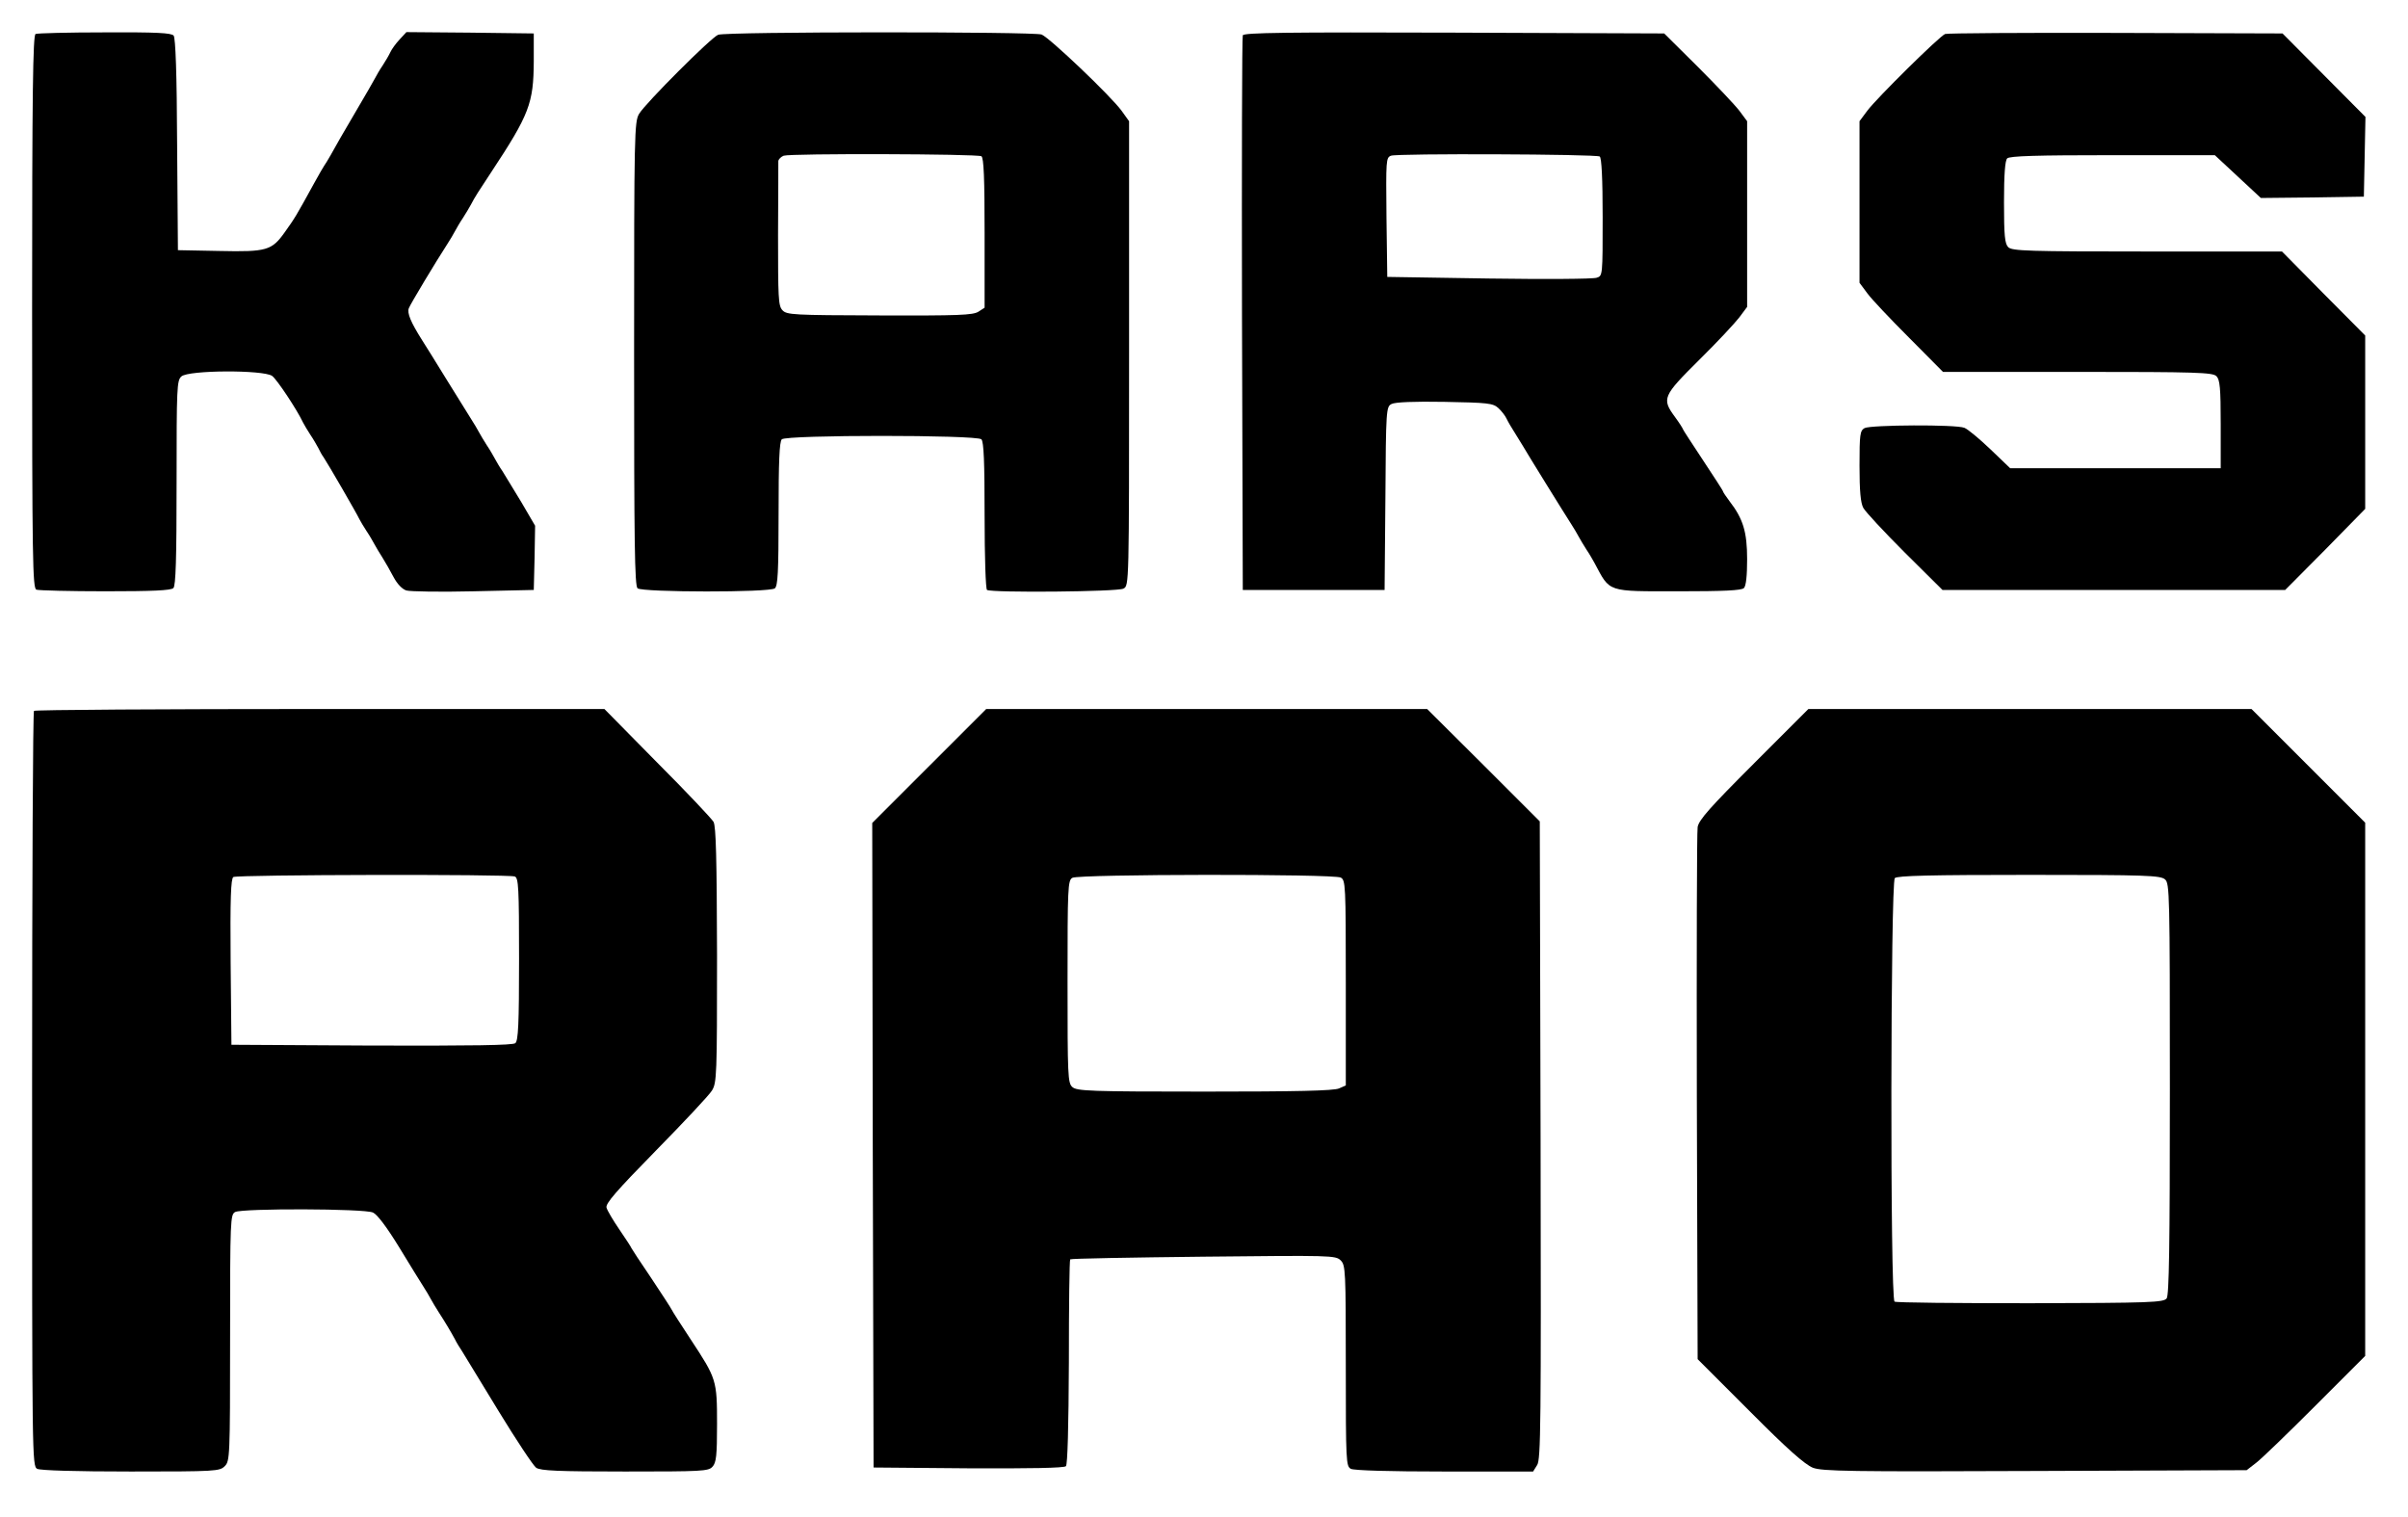
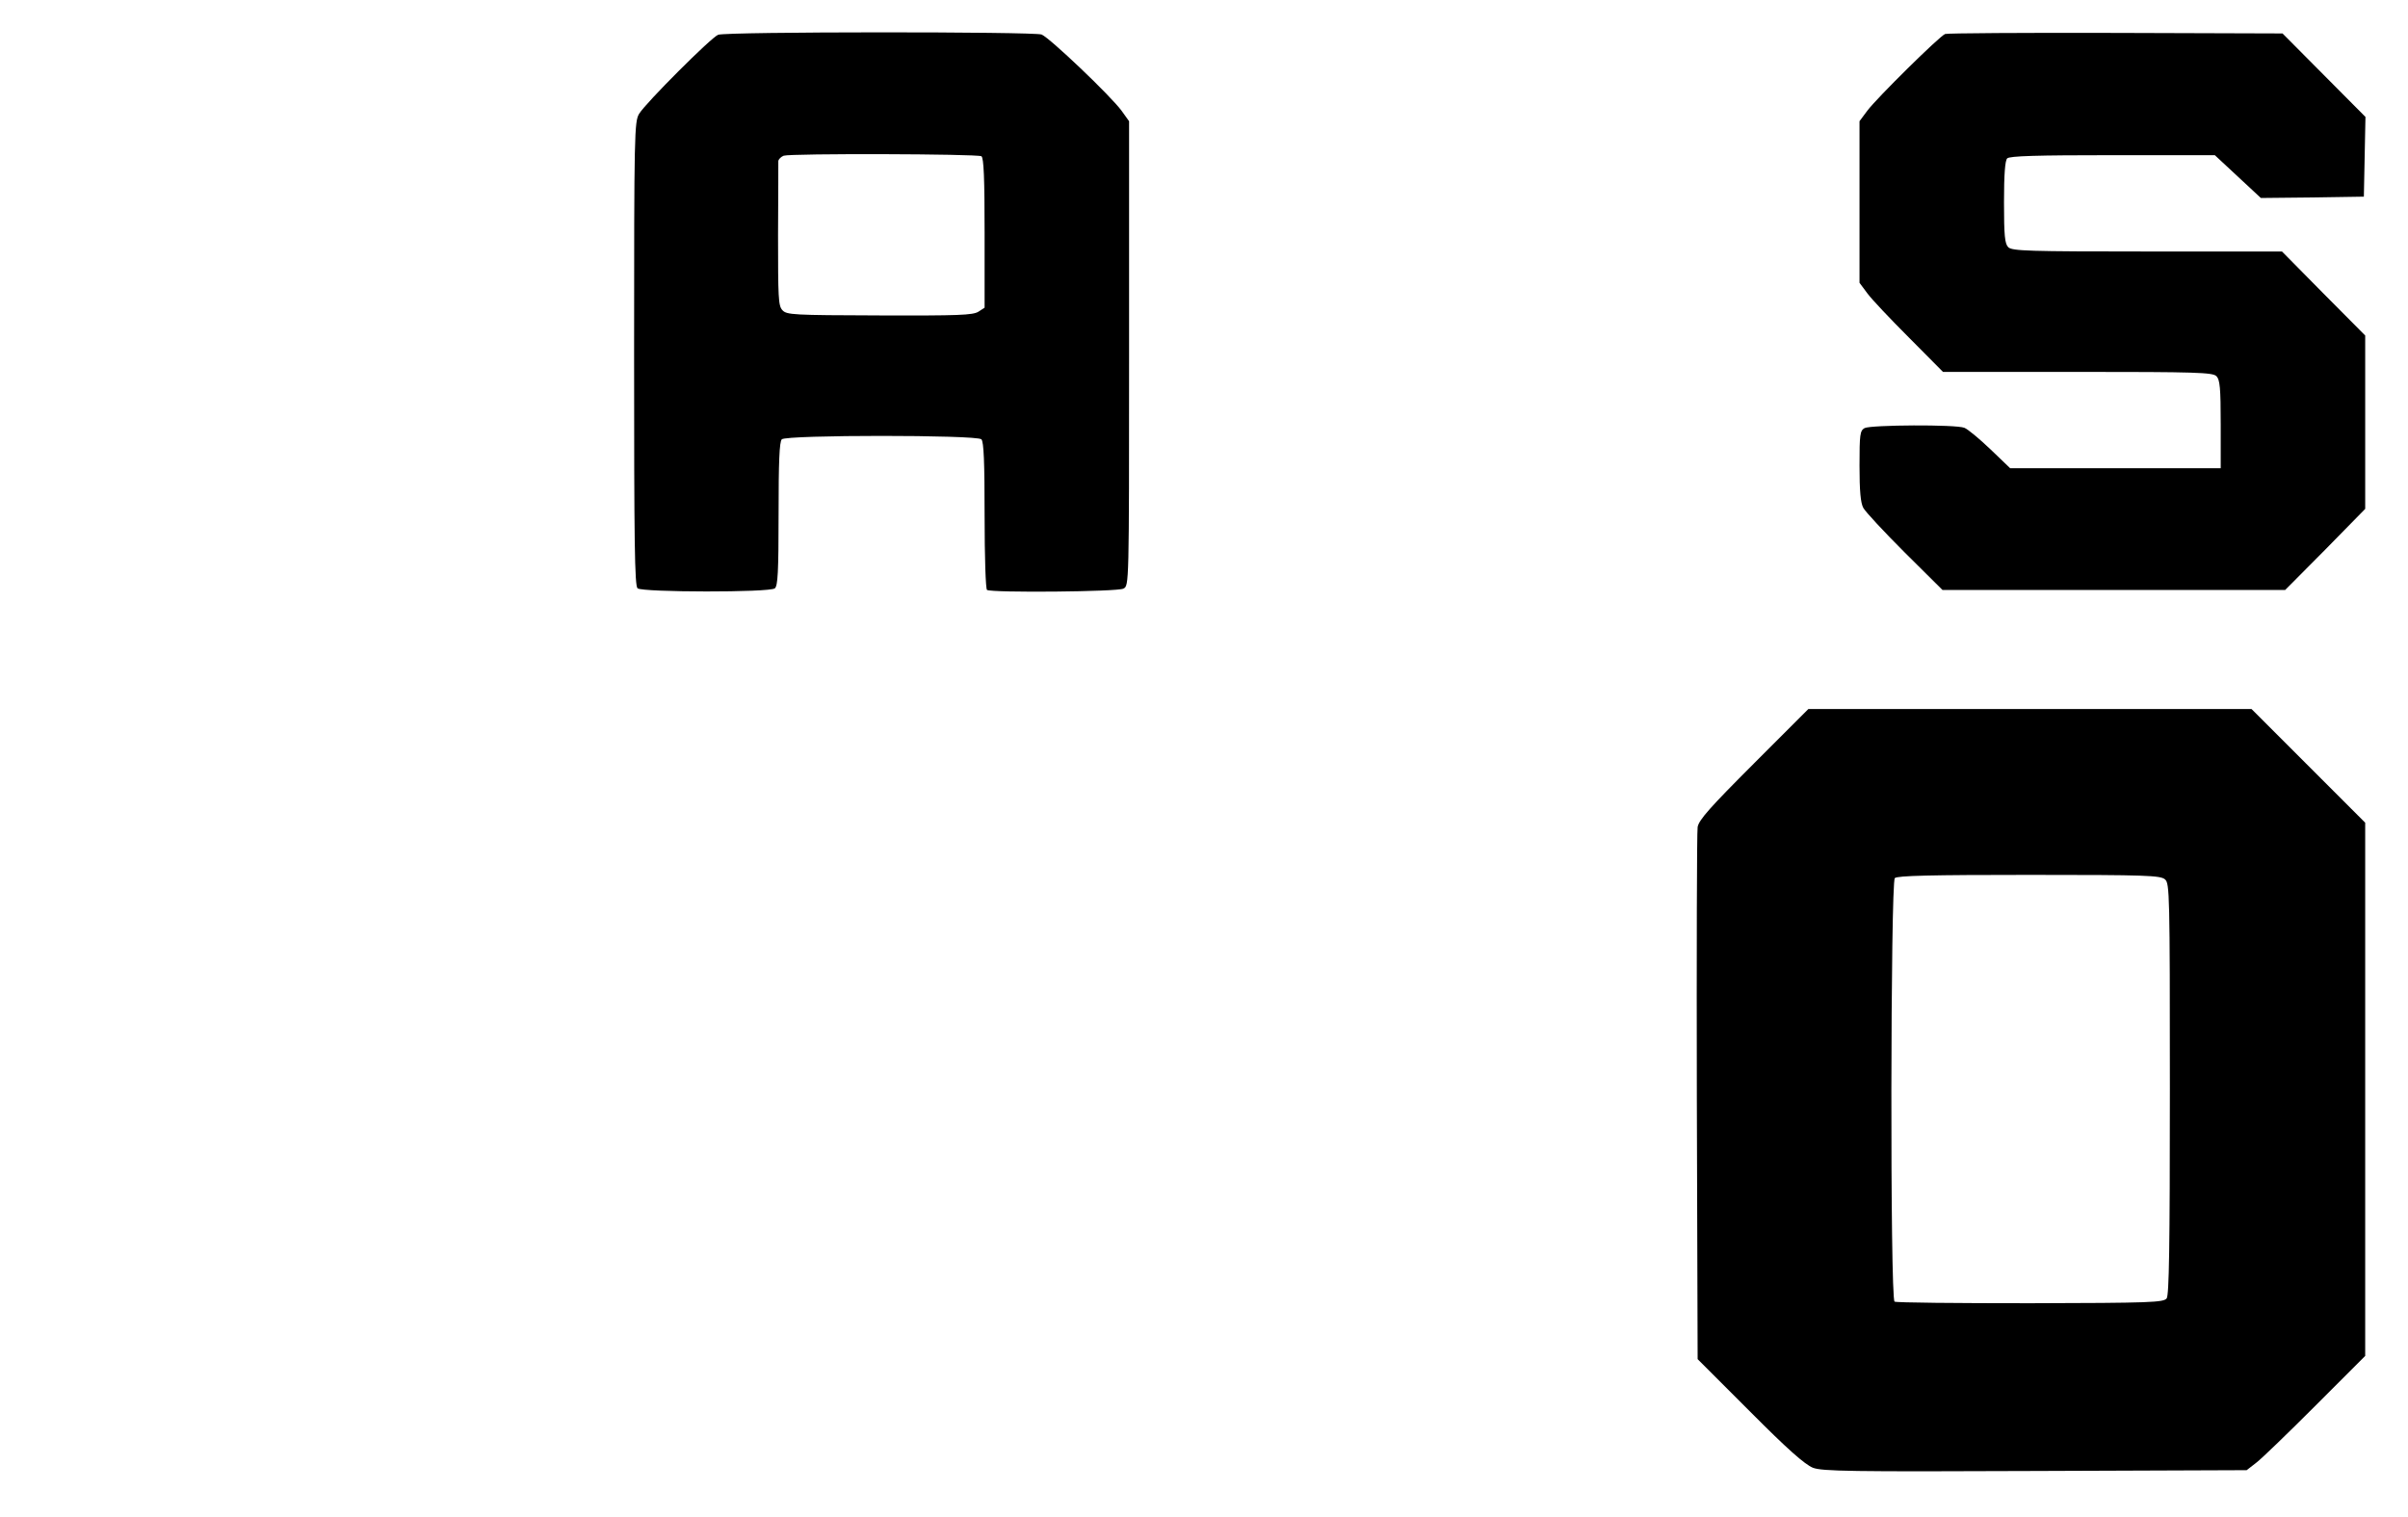
<svg xmlns="http://www.w3.org/2000/svg" width="900pt" height="567pt" viewBox="0 0 900 567" preserveAspectRatio="xMidYMid meet">
  <g transform="translate(0,567) scale(0.1,-0.1)" fill="#000000" stroke="none">
-     <path d="M133 5543 c-10 -4 -13 -221 -13 -1038 0 -933 2 -1033 16 -1039 9 -3 125 -6 258 -6 175 0 245 3 254 12 9 9 12 110 12 393 0 357 1 383 18 398 26 24 306 25 339 2 18 -13 93 -126 116 -175 4 -8 16 -28 27 -45 11 -16 24 -39 30 -50 5 -11 14 -27 20 -35 15 -22 125 -212 133 -230 4 -8 16 -28 27 -45 11 -16 24 -39 30 -50 6 -11 19 -33 30 -50 10 -16 29 -49 41 -72 14 -26 32 -45 48 -50 14 -4 127 -6 251 -3 l225 5 3 120 2 120 -52 89 c-29 48 -61 100 -70 115 -10 14 -22 35 -28 46 -6 11 -19 34 -30 50 -11 17 -24 39 -30 50 -6 11 -18 32 -28 47 -9 15 -51 82 -92 148 -41 67 -83 134 -92 148 -43 68 -57 102 -50 120 6 16 103 177 144 240 10 15 22 36 28 47 6 11 19 34 30 50 11 17 24 39 30 50 15 29 30 52 75 120 144 218 159 259 160 415 l0 105 -238 3 -238 2 -25 -27 c-15 -16 -30 -37 -35 -48 -5 -11 -18 -33 -29 -50 -11 -16 -23 -37 -27 -45 -4 -8 -39 -69 -78 -135 -39 -66 -74 -127 -78 -135 -4 -8 -16 -28 -26 -45 -11 -16 -32 -52 -47 -80 -68 -124 -72 -130 -109 -182 -49 -69 -67 -75 -245 -71 l-155 3 -3 394 c-1 271 -6 398 -13 408 -9 10 -63 13 -258 12 -135 0 -252 -3 -258 -6z" />
    <path d="M2684 5540 c-26 -10 -270 -254 -295 -295 -18 -29 -19 -70 -19 -896 0 -706 2 -869 13 -878 19 -15 494 -16 513 0 11 9 14 59 14 278 0 194 3 270 12 279 17 17 729 17 746 0 9 -9 12 -86 12 -284 0 -159 4 -275 9 -279 19 -11 489 -7 510 5 21 11 21 11 21 879 l0 868 -28 39 c-41 56 -269 273 -299 285 -30 11 -1180 11 -1209 -1z m984 -454 c9 -5 12 -85 12 -286 l0 -280 -23 -15 c-21 -13 -74 -15 -370 -14 -324 1 -347 2 -363 20 -15 16 -16 48 -16 281 1 145 1 269 1 276 1 7 10 16 20 20 26 9 724 7 739 -2z" />
-     <path d="M4645 5538 c-3 -7 -4 -476 -3 -1043 l3 -1030 265 0 265 0 3 342 c2 333 3 343 23 353 13 7 83 10 198 8 162 -3 181 -5 201 -23 12 -11 26 -29 31 -40 5 -11 18 -33 29 -50 10 -16 25 -40 32 -52 16 -28 156 -254 180 -291 10 -15 22 -36 28 -47 6 -11 19 -33 30 -50 11 -16 24 -39 30 -50 59 -110 43 -105 314 -105 167 0 235 3 244 12 8 8 12 46 12 108 0 102 -15 151 -66 217 -13 17 -24 34 -24 36 0 3 -34 55 -75 117 -41 62 -75 114 -75 116 0 2 -13 23 -30 46 -50 68 -45 78 91 213 67 66 134 138 150 159 l29 39 0 347 0 347 -29 39 c-16 21 -86 95 -155 164 l-126 125 -785 3 c-627 2 -786 0 -790 -10z m1334 -453 c7 -4 11 -82 11 -226 0 -219 0 -220 -22 -227 -13 -5 -194 -6 -403 -3 l-380 6 -3 223 c-2 213 -2 223 17 230 24 9 766 6 780 -3z" />
    <path d="M7270 5543 c-21 -8 -256 -240 -291 -287 l-29 -39 0 -302 0 -302 29 -39 c15 -21 86 -96 156 -166 l127 -128 503 0 c444 0 505 -2 519 -16 13 -13 16 -44 16 -180 l0 -164 -394 0 -393 0 -74 71 c-41 39 -84 75 -97 80 -32 13 -349 11 -373 -1 -17 -10 -19 -22 -19 -141 0 -94 4 -138 14 -157 8 -15 78 -90 155 -167 l141 -140 641 0 640 0 150 151 149 152 0 324 0 324 -156 157 -155 157 -504 0 c-444 0 -505 2 -519 16 -13 13 -16 43 -16 168 0 105 4 156 12 164 9 9 110 12 394 12 l382 0 86 -80 86 -80 193 2 192 3 3 149 3 149 -155 156 -155 156 -623 2 c-343 1 -630 -1 -638 -4z" />
-     <path d="M127 3013 c-4 -3 -7 -640 -7 -1414 0 -1382 0 -1408 19 -1419 13 -6 142 -10 350 -10 318 0 332 1 351 20 19 19 20 33 20 480 0 444 1 460 19 470 28 14 482 13 515 -2 16 -7 52 -55 98 -130 40 -66 81 -132 90 -146 10 -15 22 -36 28 -47 6 -11 19 -33 30 -50 24 -37 46 -74 60 -100 5 -11 18 -32 28 -47 9 -15 71 -116 136 -223 66 -108 129 -203 140 -211 17 -11 79 -14 332 -14 288 0 312 1 327 18 14 15 17 42 17 159 0 165 -2 170 -98 316 -37 56 -69 106 -71 111 -2 5 -37 59 -77 119 -41 60 -74 111 -74 112 0 2 -20 33 -44 68 -24 35 -46 72 -49 83 -5 15 36 62 184 213 105 107 200 208 210 225 18 29 19 57 19 506 -1 365 -4 480 -13 498 -7 12 -102 113 -211 222 l-197 200 -1063 0 c-584 0 -1066 -3 -1069 -7z m1797 -619 c14 -5 16 -42 16 -309 0 -243 -3 -305 -14 -314 -9 -8 -159 -10 -537 -9 l-524 3 -3 309 c-2 241 1 311 10 318 15 9 1028 11 1052 2z" />
-     <path d="M3473 2807 l-213 -213 2 -1204 3 -1205 354 -3 c231 -1 358 1 365 8 6 6 10 146 11 389 0 209 2 382 5 384 3 3 227 7 498 10 477 5 494 5 513 -14 18 -18 19 -38 19 -394 0 -360 1 -375 19 -385 13 -6 141 -10 350 -10 l331 0 15 24 c14 20 15 155 13 1215 l-3 1191 -210 210 -211 210 -824 0 -824 0 -213 -213z m1538 -417 c18 -10 19 -25 19 -394 l0 -383 -25 -11 c-19 -9 -162 -12 -502 -12 -429 0 -478 2 -495 17 -17 15 -18 41 -18 394 0 349 1 379 18 388 24 14 976 15 1003 1z" />
    <path d="M6555 2816 c-163 -163 -205 -210 -210 -237 -3 -19 -4 -474 -3 -1011 l3 -978 195 -195 c141 -142 206 -199 236 -211 35 -13 136 -15 830 -12 l791 3 36 28 c21 16 120 112 222 214 l185 185 0 997 0 996 -213 213 -212 212 -828 0 -828 0 -204 -204z m1537 -433 c17 -15 18 -53 18 -783 0 -597 -3 -770 -12 -783 -12 -15 -59 -17 -510 -18 -273 0 -501 2 -507 6 -17 10 -15 1567 1 1583 9 9 134 12 502 12 441 0 491 -2 508 -17z" />
  </g>
</svg>